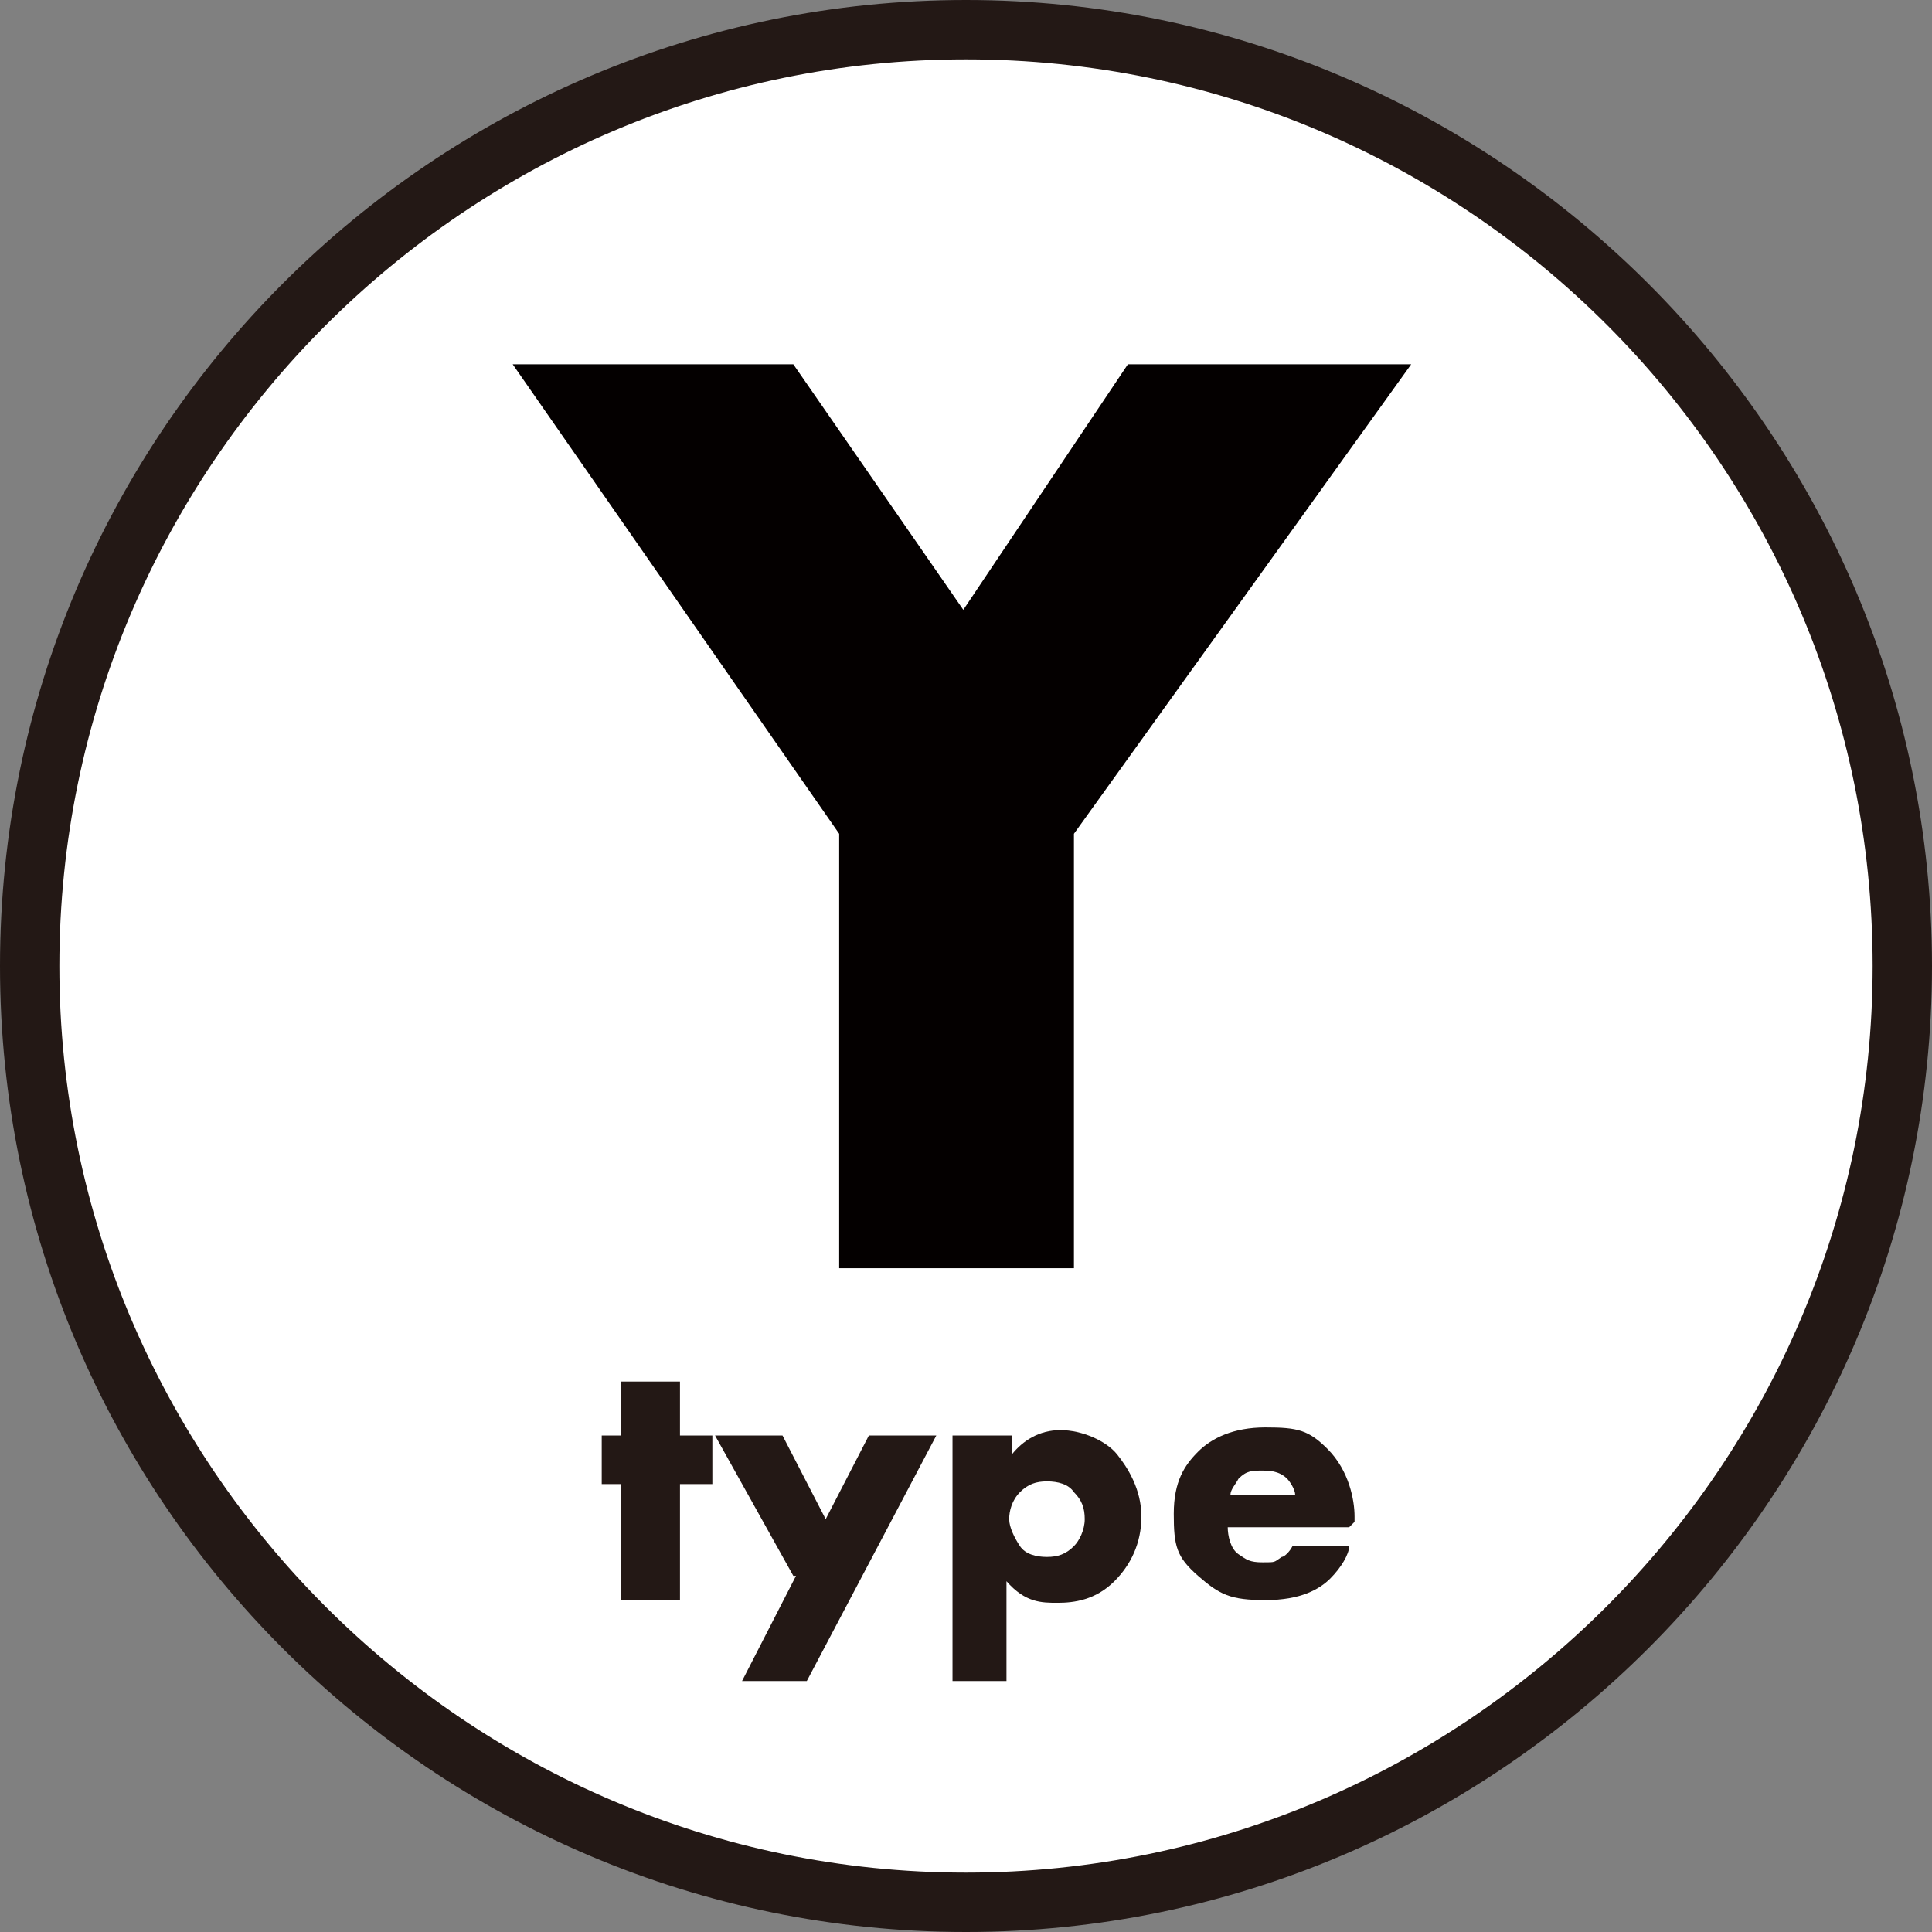
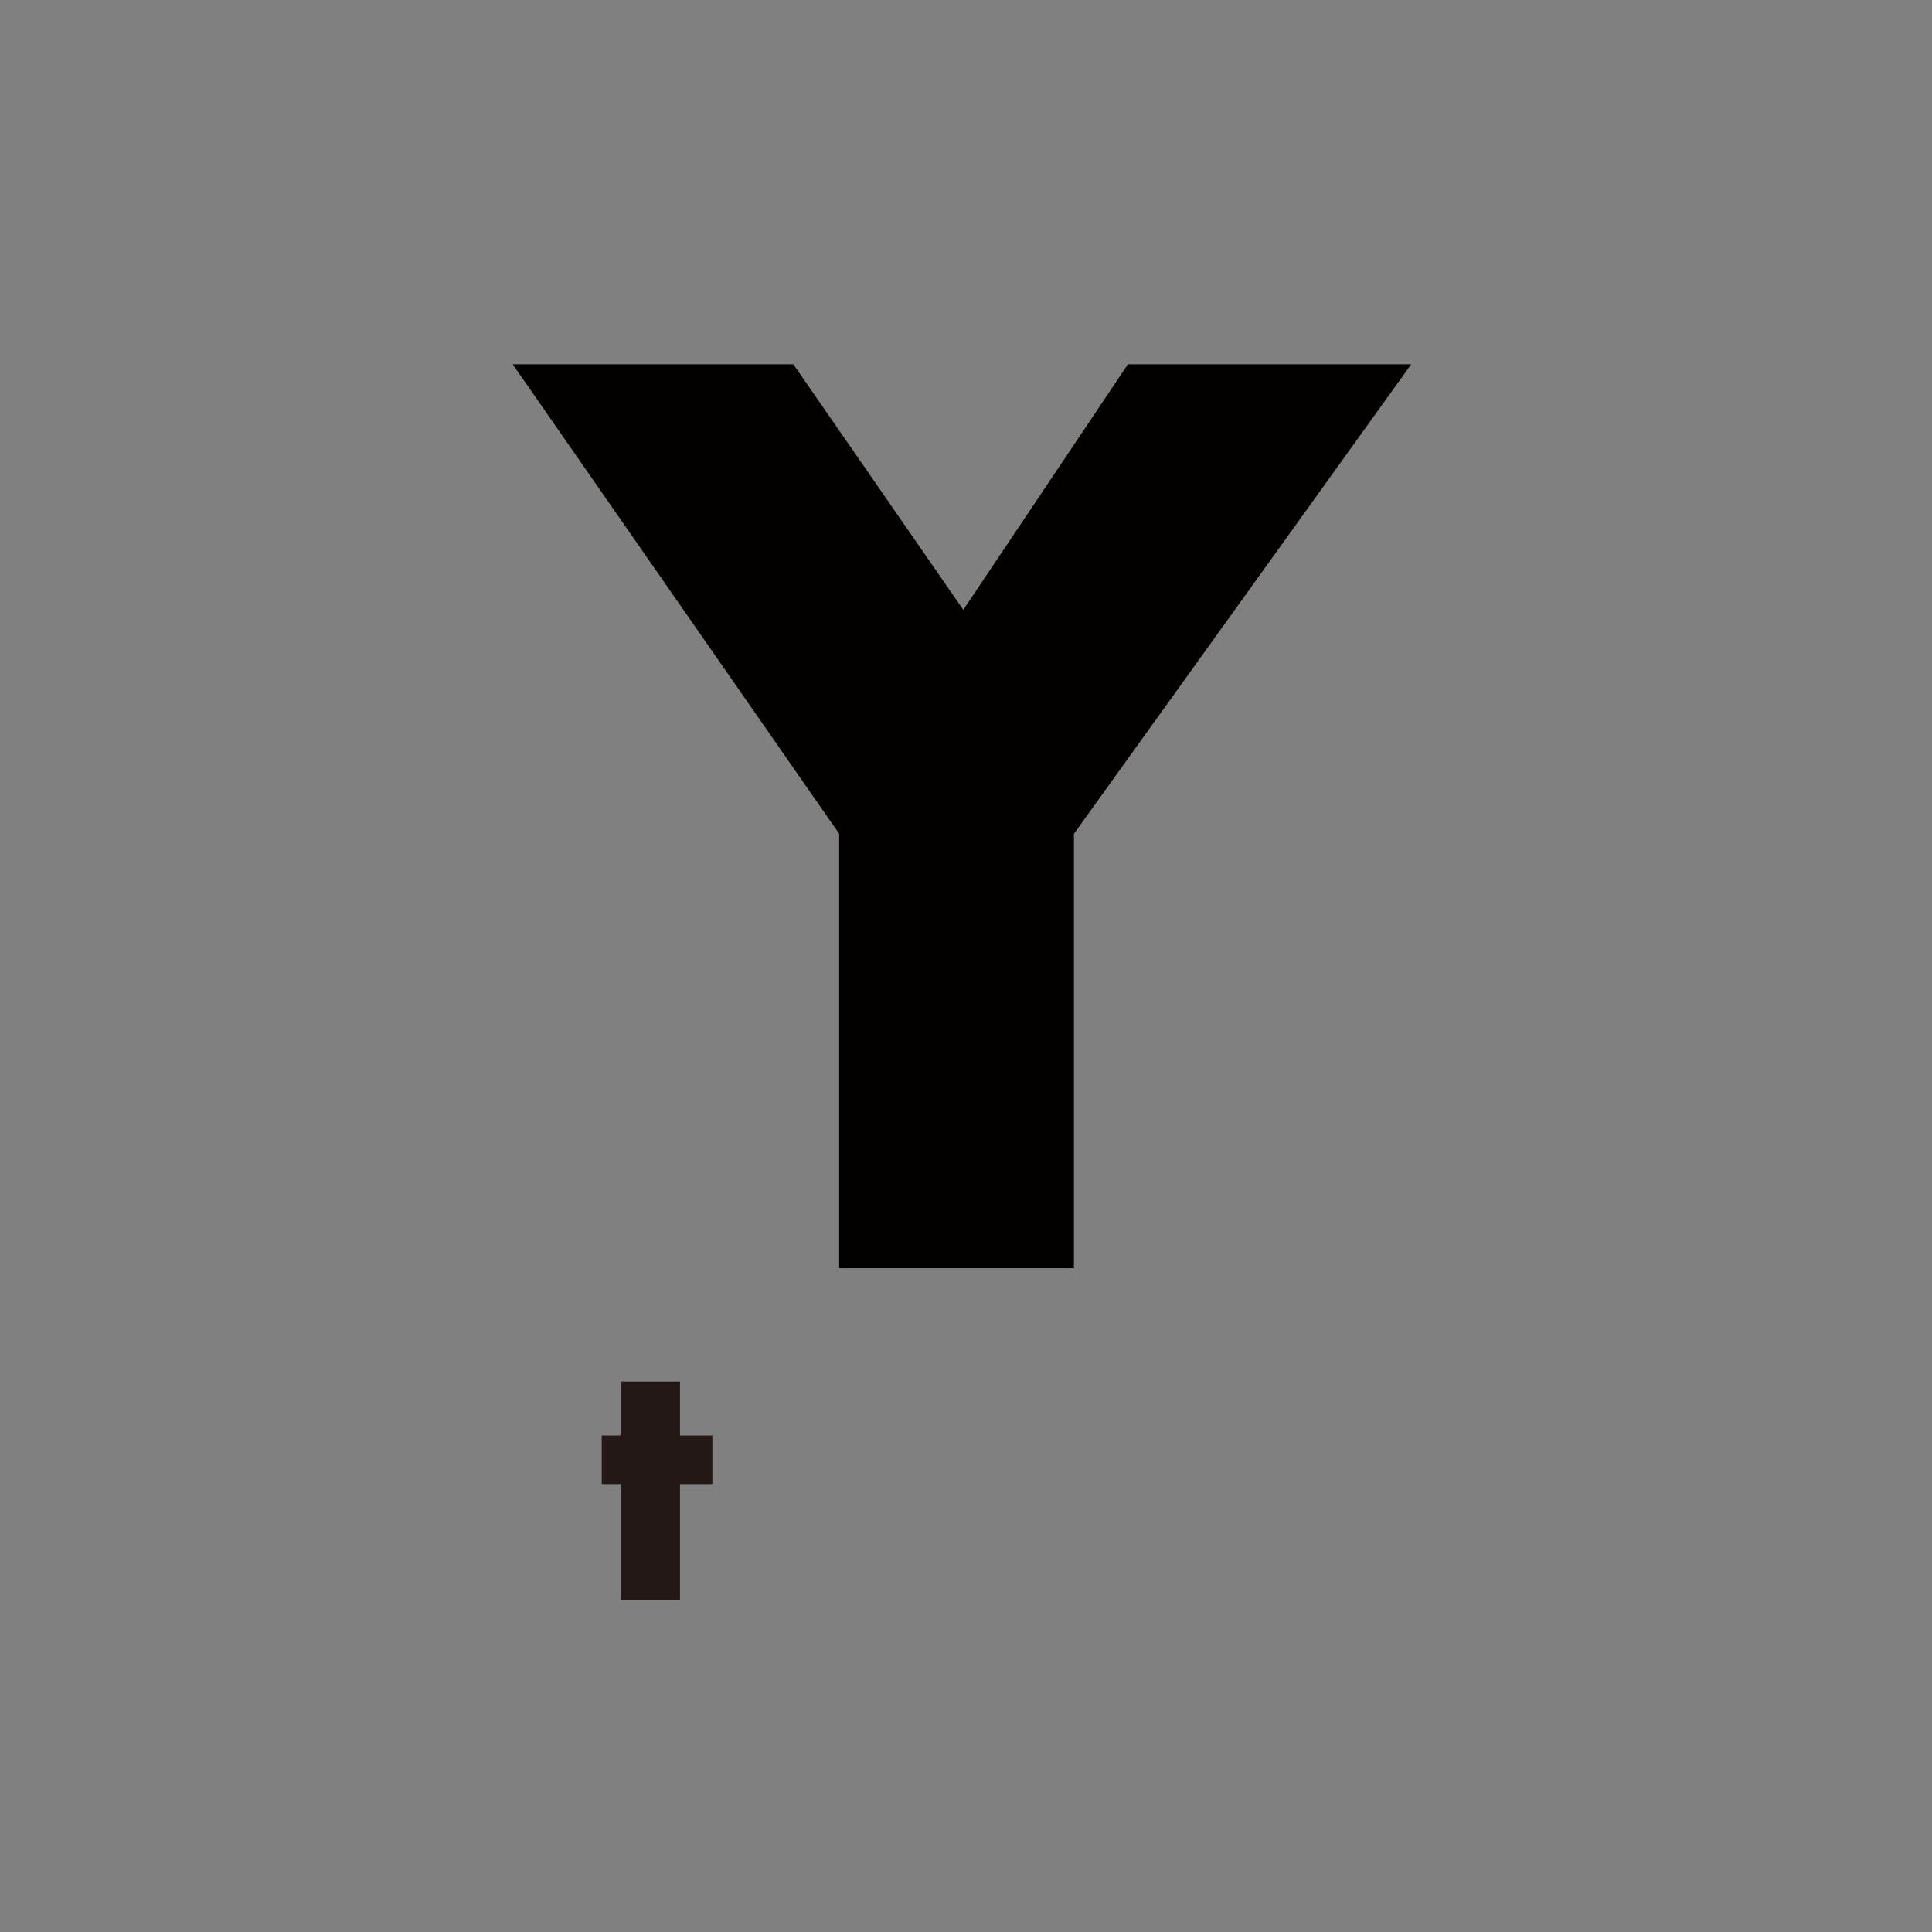
<svg xmlns="http://www.w3.org/2000/svg" id="_レイヤー_1" data-name="レイヤー_1" version="1.1" viewBox="0 0 71.6 71.6">
  <rect x="0" y="0" width="71.6" height="71.6" fill="#808080" stroke="none" />
  <defs>
    <style>
      .st0 {
        fill: #231815;
      }

      .st1 {
        fill: #fff;
      }

      .st2 {
        fill: #040000;
      }
    </style>
  </defs>
  <g>
-     <path class="st1" d="M70.6,35.8c0,19.2-15.6,34.7-34.7,34.7S1.1,55,1.1,35.8,16.6,1.1,35.8,1.1s34.7,15.5,34.7,34.7Z" />
-     <path class="st0" d="M35.8,71.6C16.1,71.6,0,55.6,0,35.8S16.1,0,35.8,0s35.8,16.1,35.8,35.8-16.1,35.8-35.8,35.8ZM35.8,2.2C17.3,2.2,2.2,17.3,2.2,35.8s15.1,33.6,33.6,33.6,33.6-15.1,33.6-33.6S54.4,2.2,35.8,2.2Z" />
-   </g>
+     </g>
  <g>
    <path class="st0" d="M25.2,55v4.3h-2.2v-4.3h-.7v-1.8h.7v-2h2.2v2h1.2v1.8h-1.2Z" />
-     <path class="st0" d="M29.4,58.4l-2.9-5.2h2.5l1.6,3.1,1.6-3.1h2.5l-4.8,9.1h-2.4l2-3.9Z" />
-     <path class="st0" d="M37.5,62.3h-2.2v-9.1h2.2v.7c.4-.5,1-.9,1.8-.9s1.7.4,2.1.9.9,1.3.9,2.3-.4,1.8-1,2.4c-.7.7-1.5.8-2.1.8s-1.2,0-1.9-.8v3.7ZM37.8,55.3c-.3.3-.4.7-.4,1s.2.7.4,1,.6.4,1,.4.7-.1,1-.4c.2-.2.4-.6.4-1s-.1-.7-.4-1c-.2-.3-.6-.4-1-.4s-.7.1-1,.4Z" />
-     <path class="st0" d="M50,56.6h-4.5c0,.3.1.8.4,1s.4.3.9.3.4,0,.7-.2c.1,0,.3-.2.4-.4h2.1c0,.3-.3.8-.7,1.2-.4.4-1.1.8-2.4.8s-1.7-.2-2.5-.9-.9-1.1-.9-2.3.4-1.8.9-2.3c.5-.5,1.3-.9,2.5-.9s1.6.1,2.3.8c.8.8,1,1.9,1,2.5v.2ZM48,55.4c0-.2-.2-.5-.3-.6-.3-.3-.7-.3-.9-.3-.4,0-.6,0-.9.3-.1.2-.3.4-.3.6h2.4Z" />
  </g>
  <path class="st2" d="M31.1,30.9l-12.1-17.4h10.4l6.3,9.1,6.1-9.1h10.5l-12.5,17.4v16.1h-8.7v-16.1Z" />
</svg>